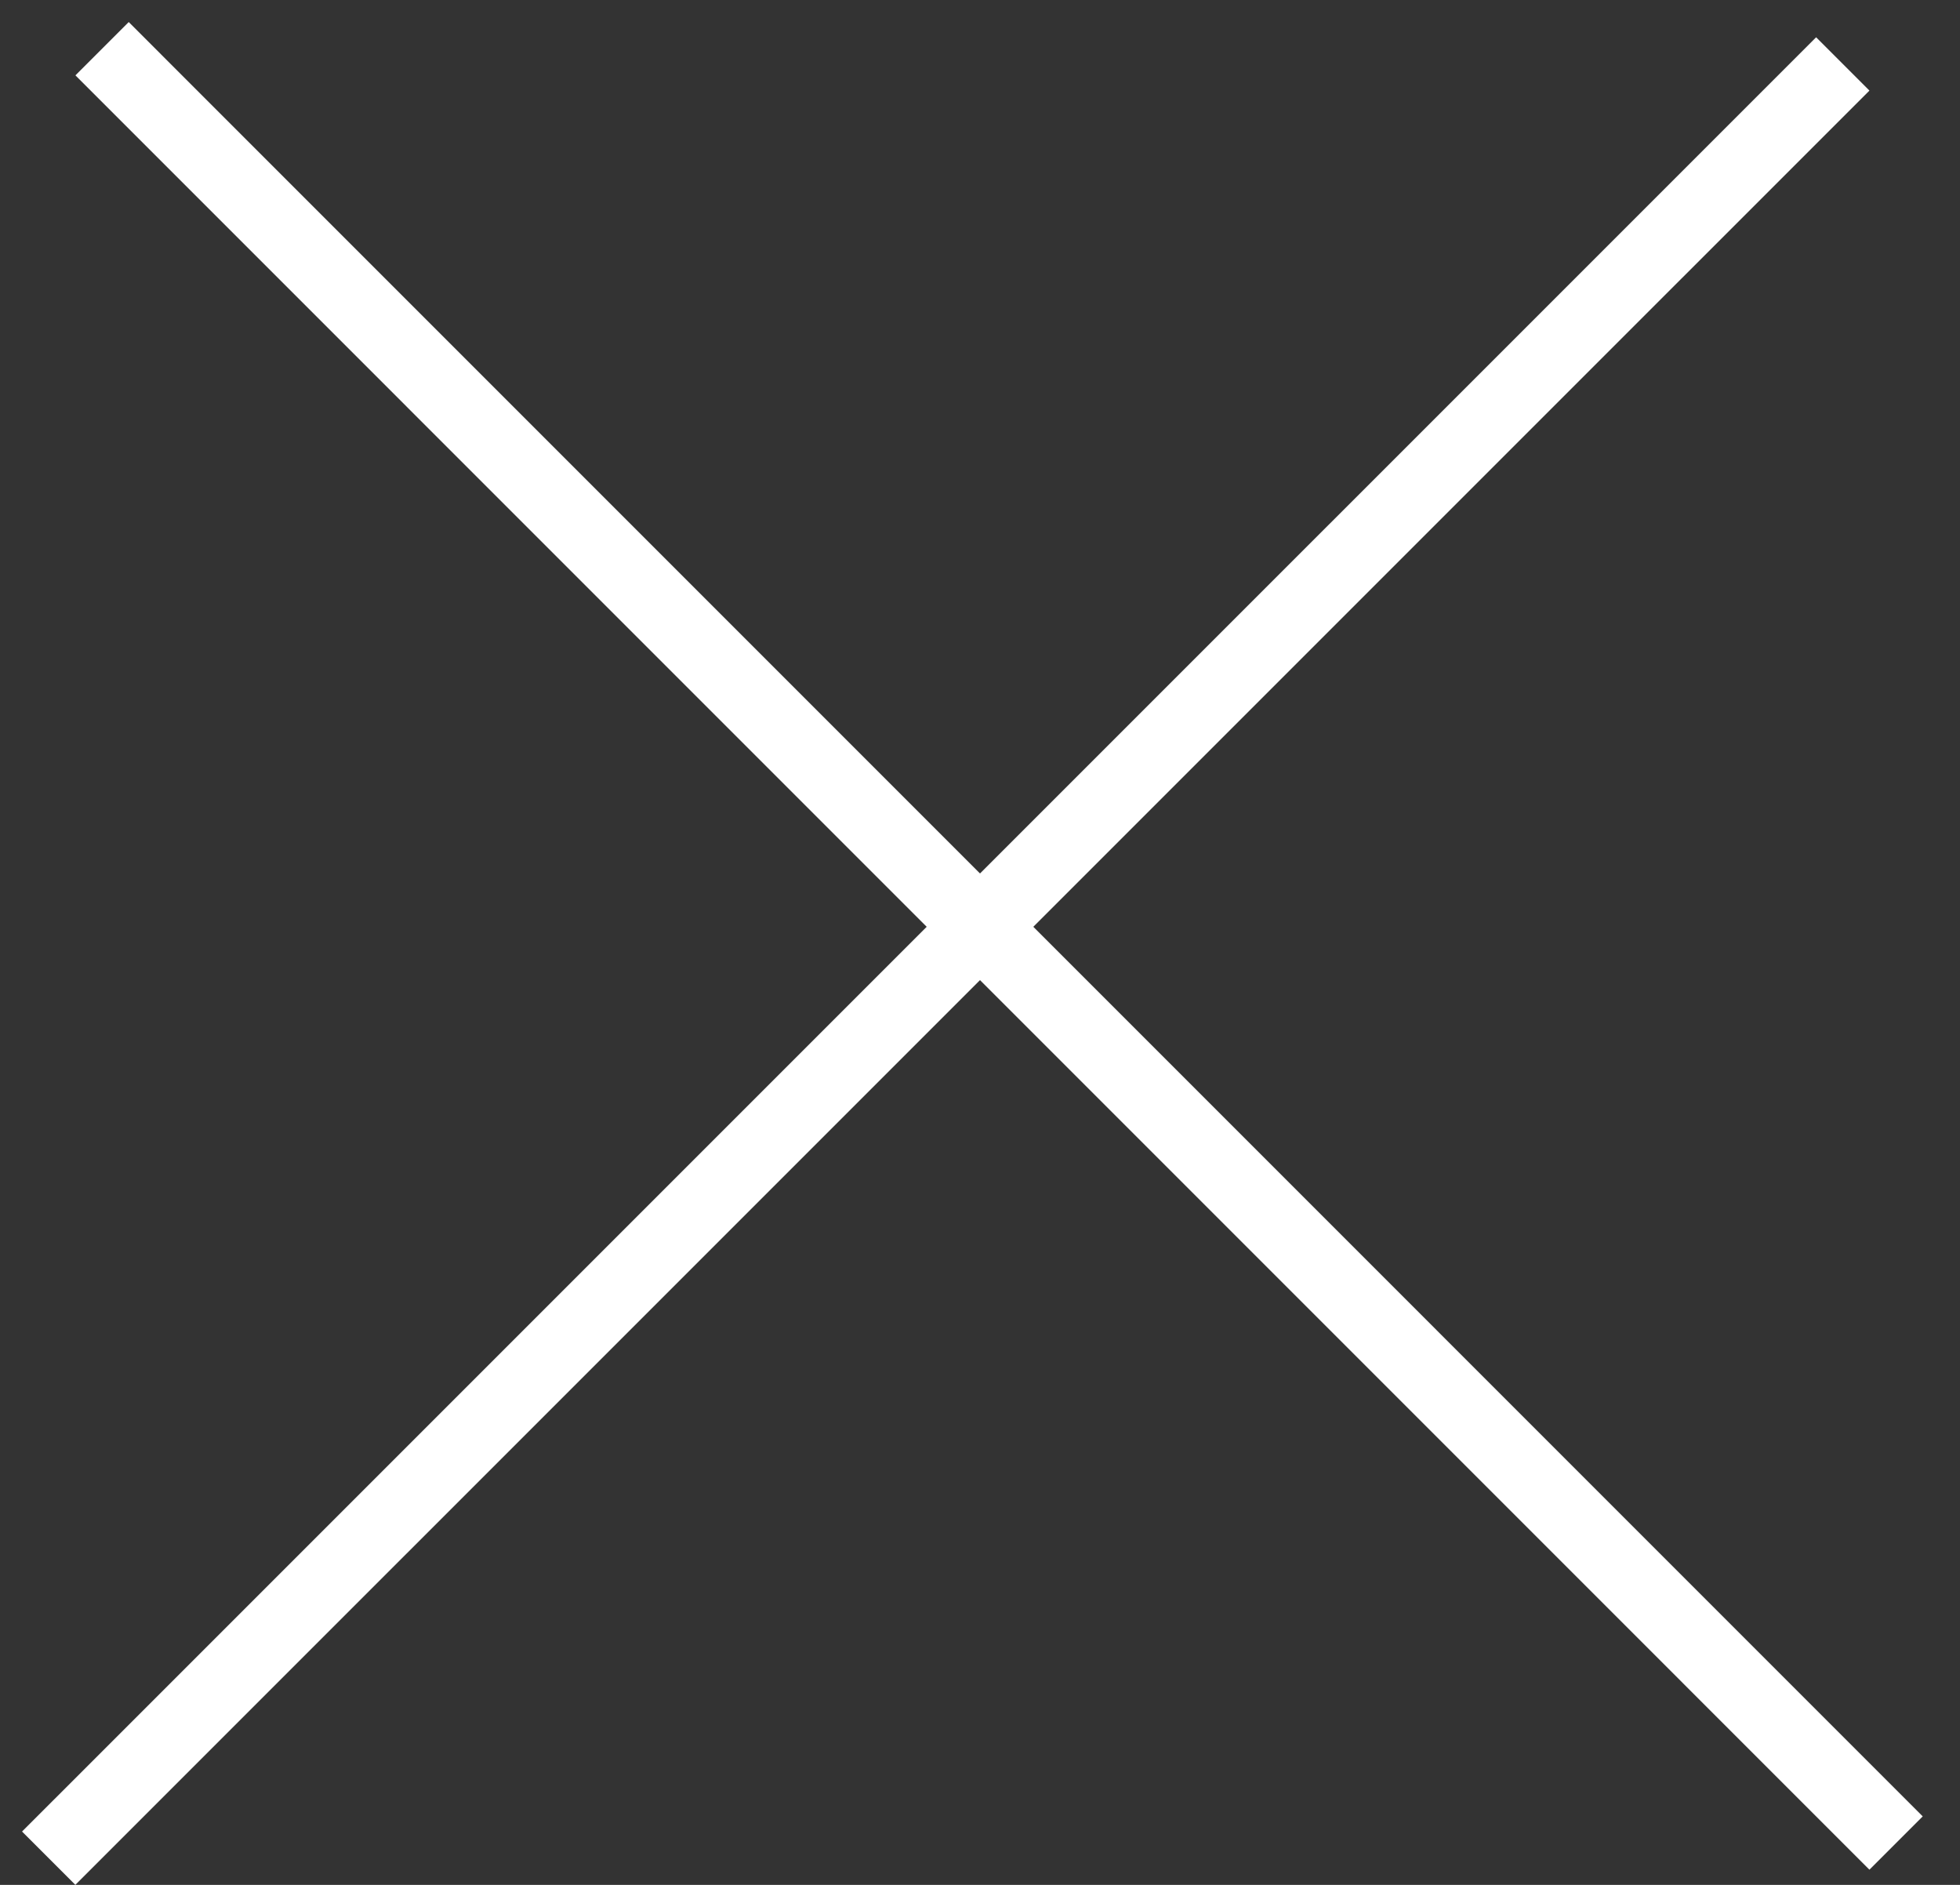
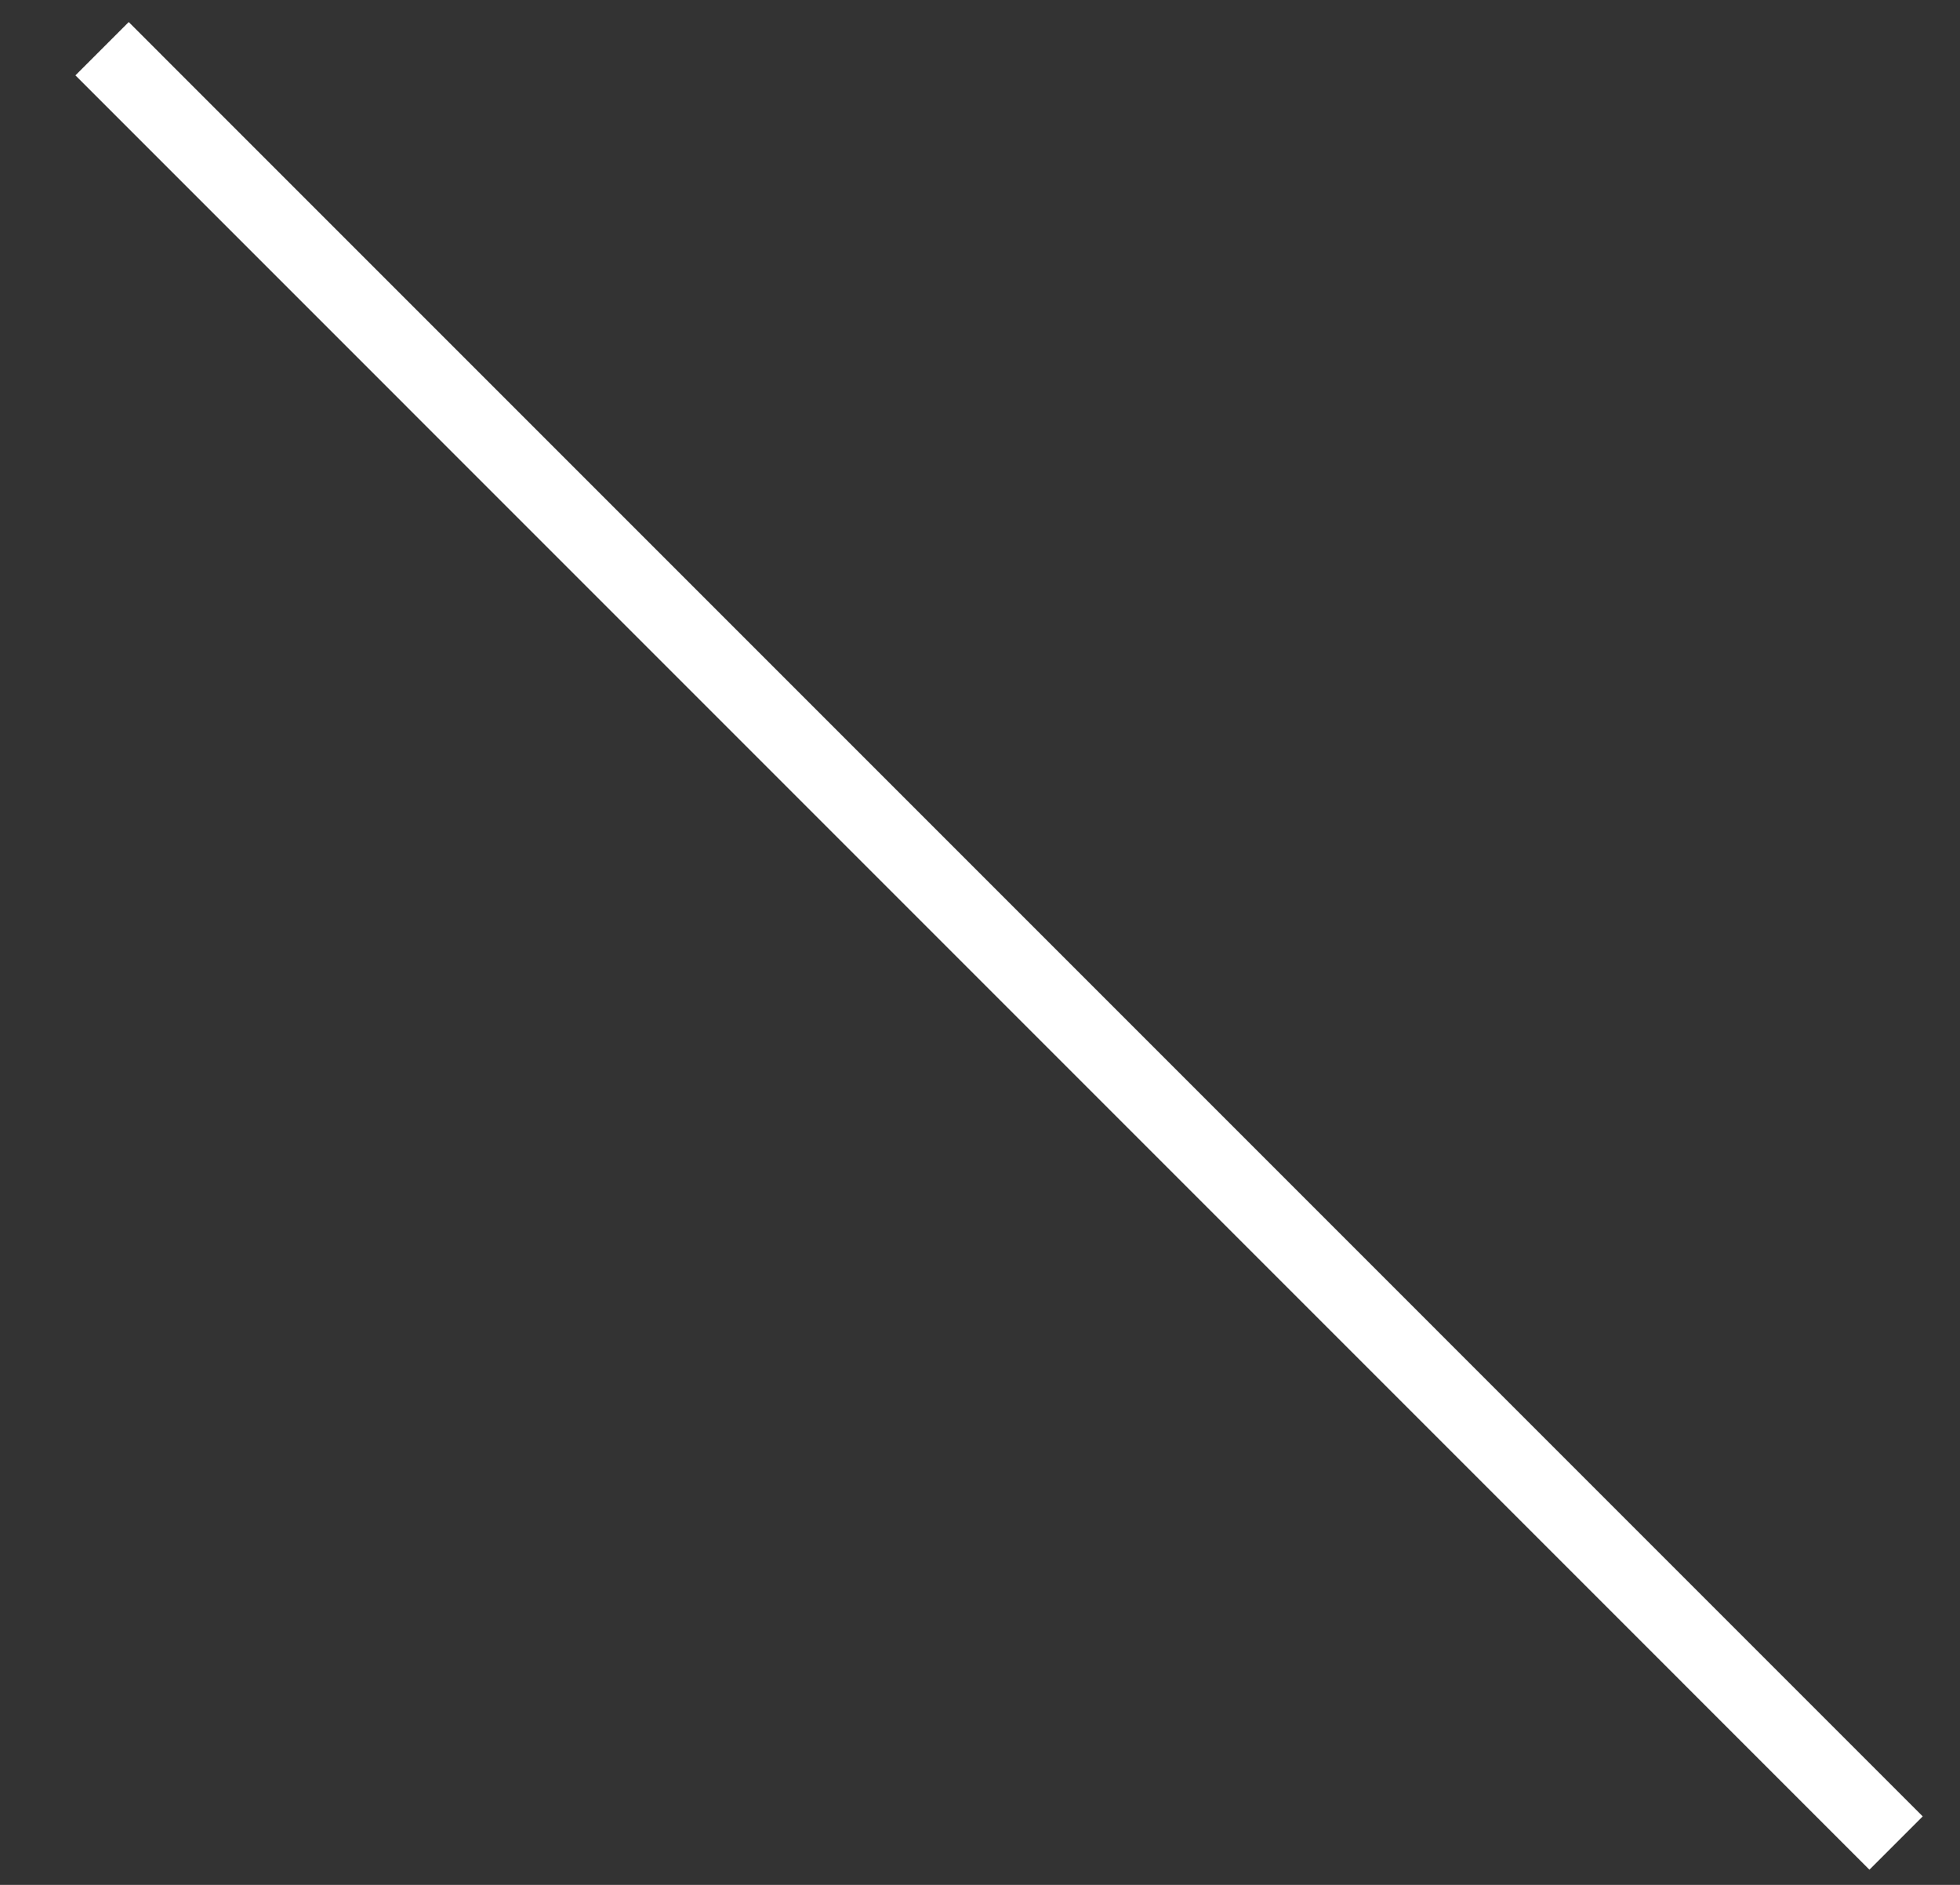
<svg xmlns="http://www.w3.org/2000/svg" width="26" height="25" viewBox="0 0 26 25" fill="none">
  <rect x="0" y="0" width="26" height="25" fill="#333333" stroke="none" />
  <line x1="1.354" y1="0.646" x2="25.152" y2="24.445" stroke="white" />
-   <line x1="0.646" y1="24.646" x2="24.445" y2="0.848" stroke="white" />
</svg>